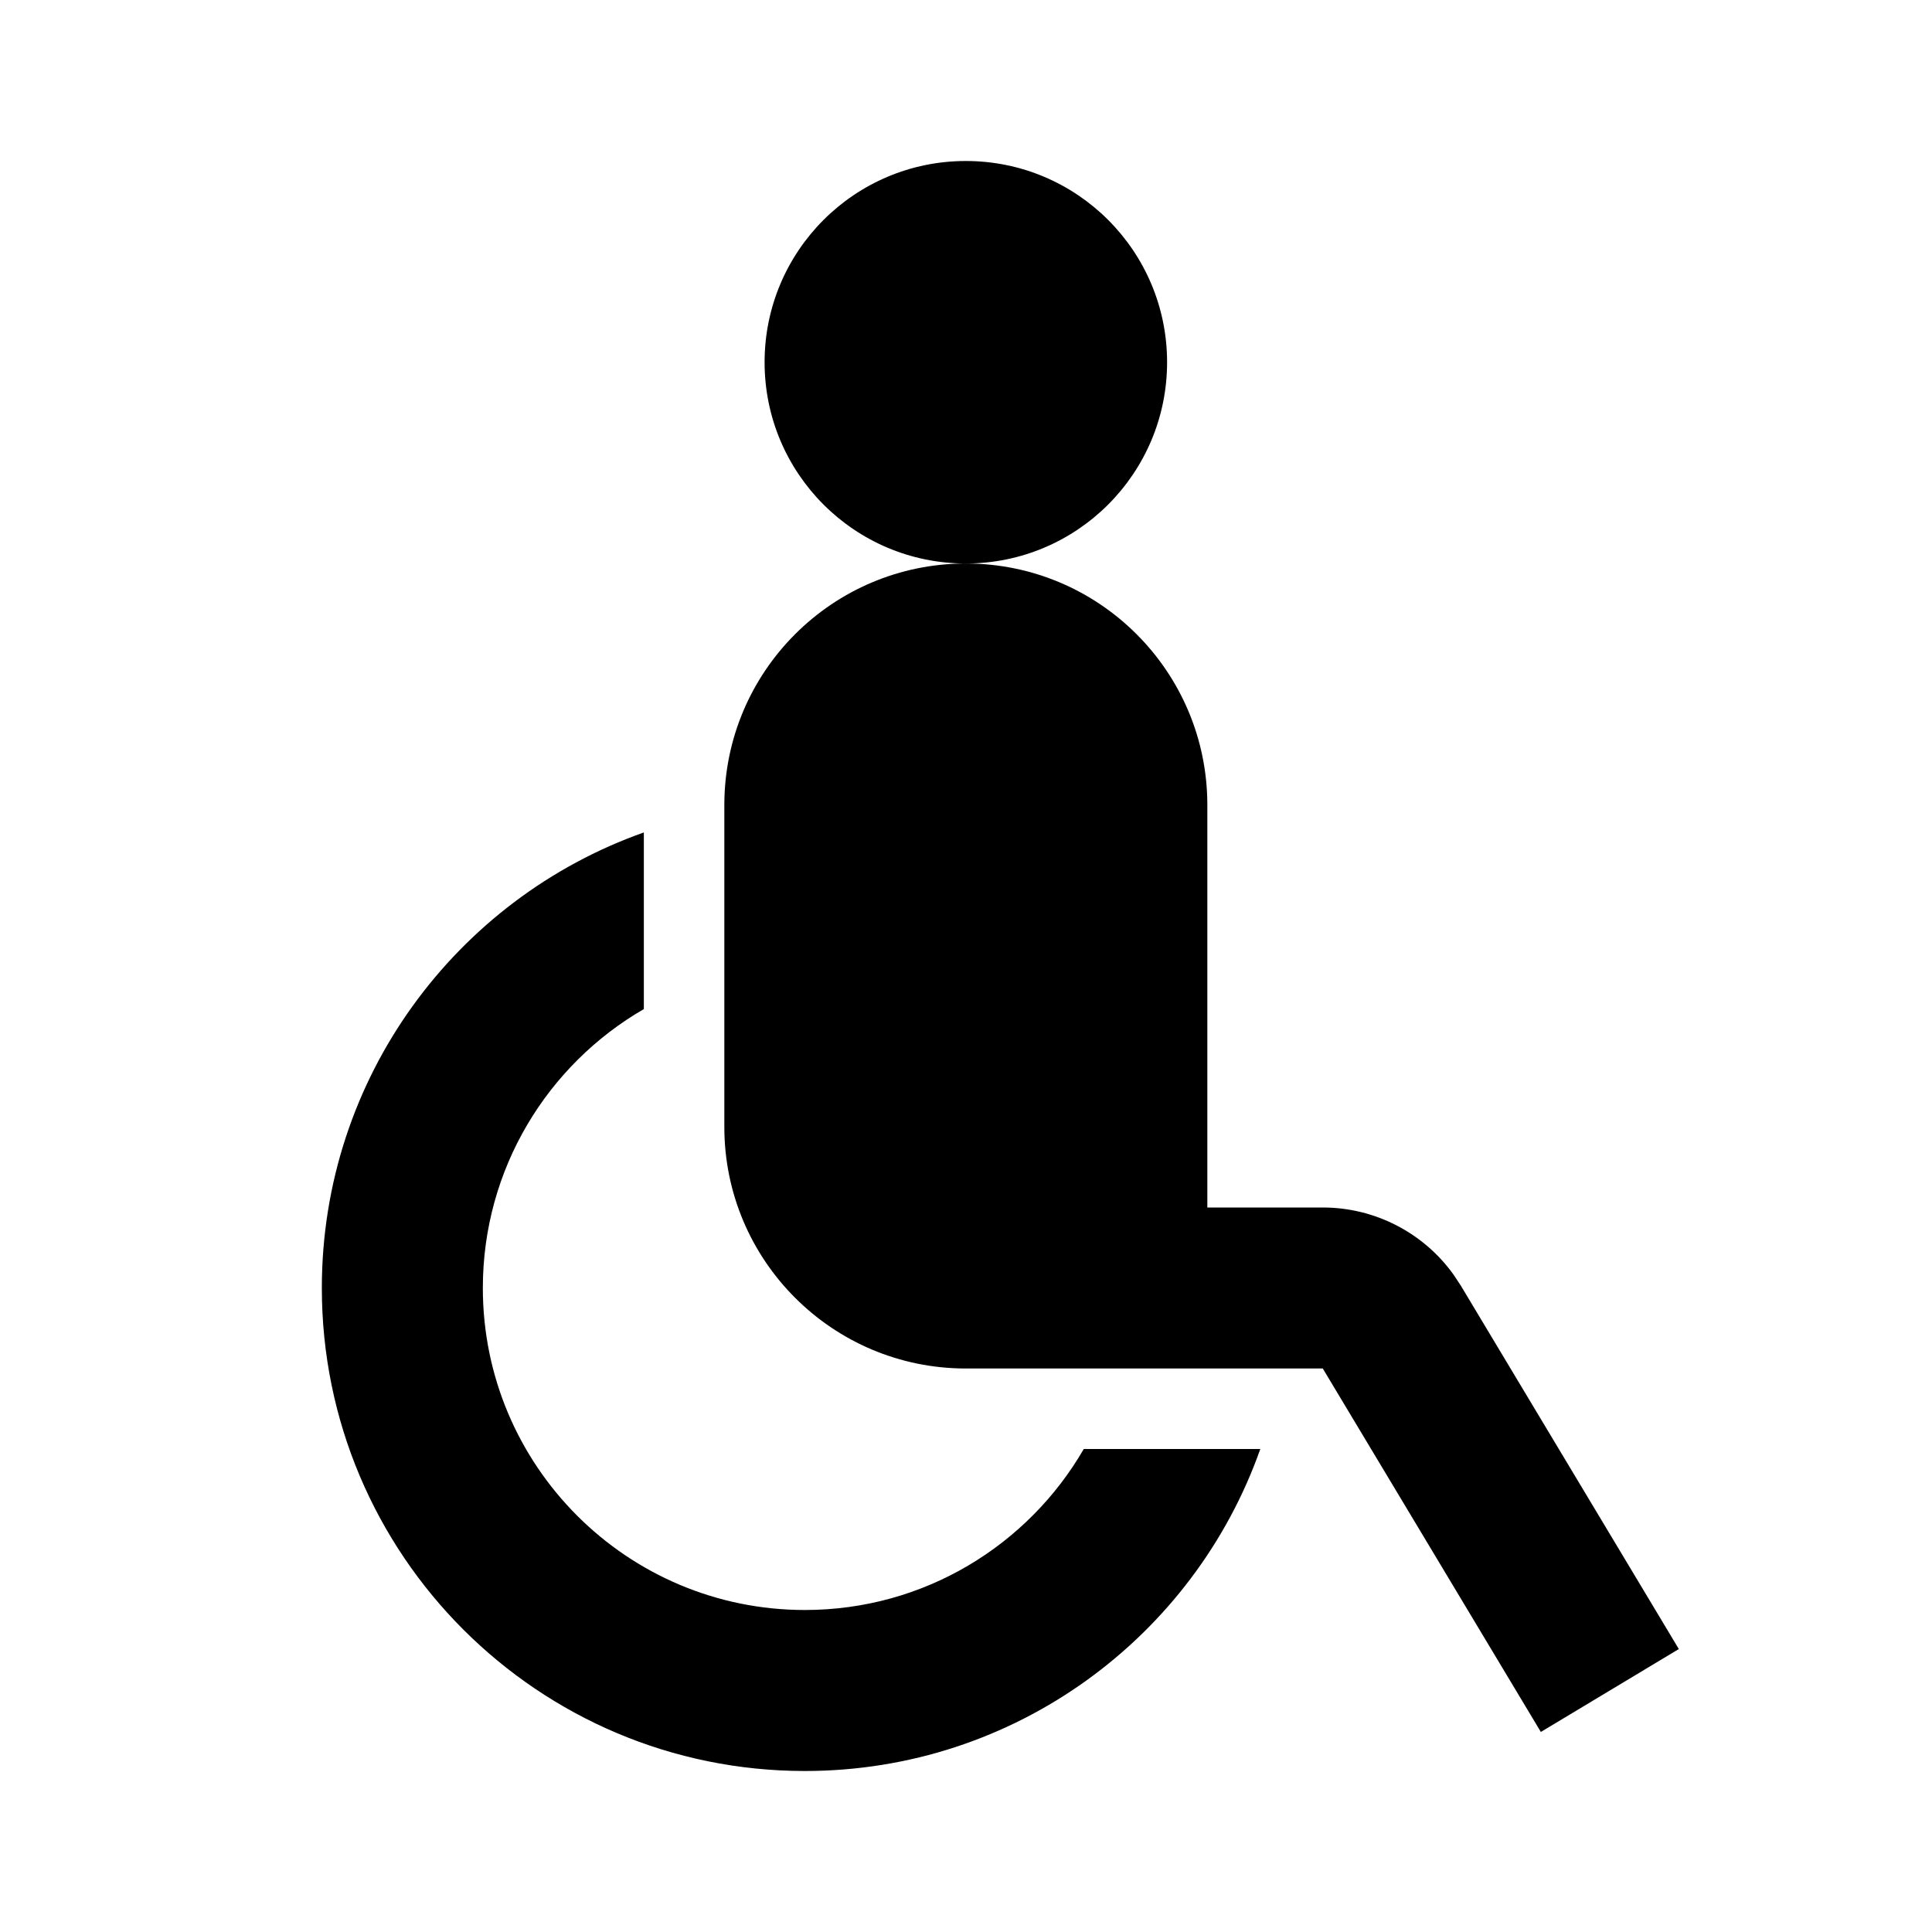
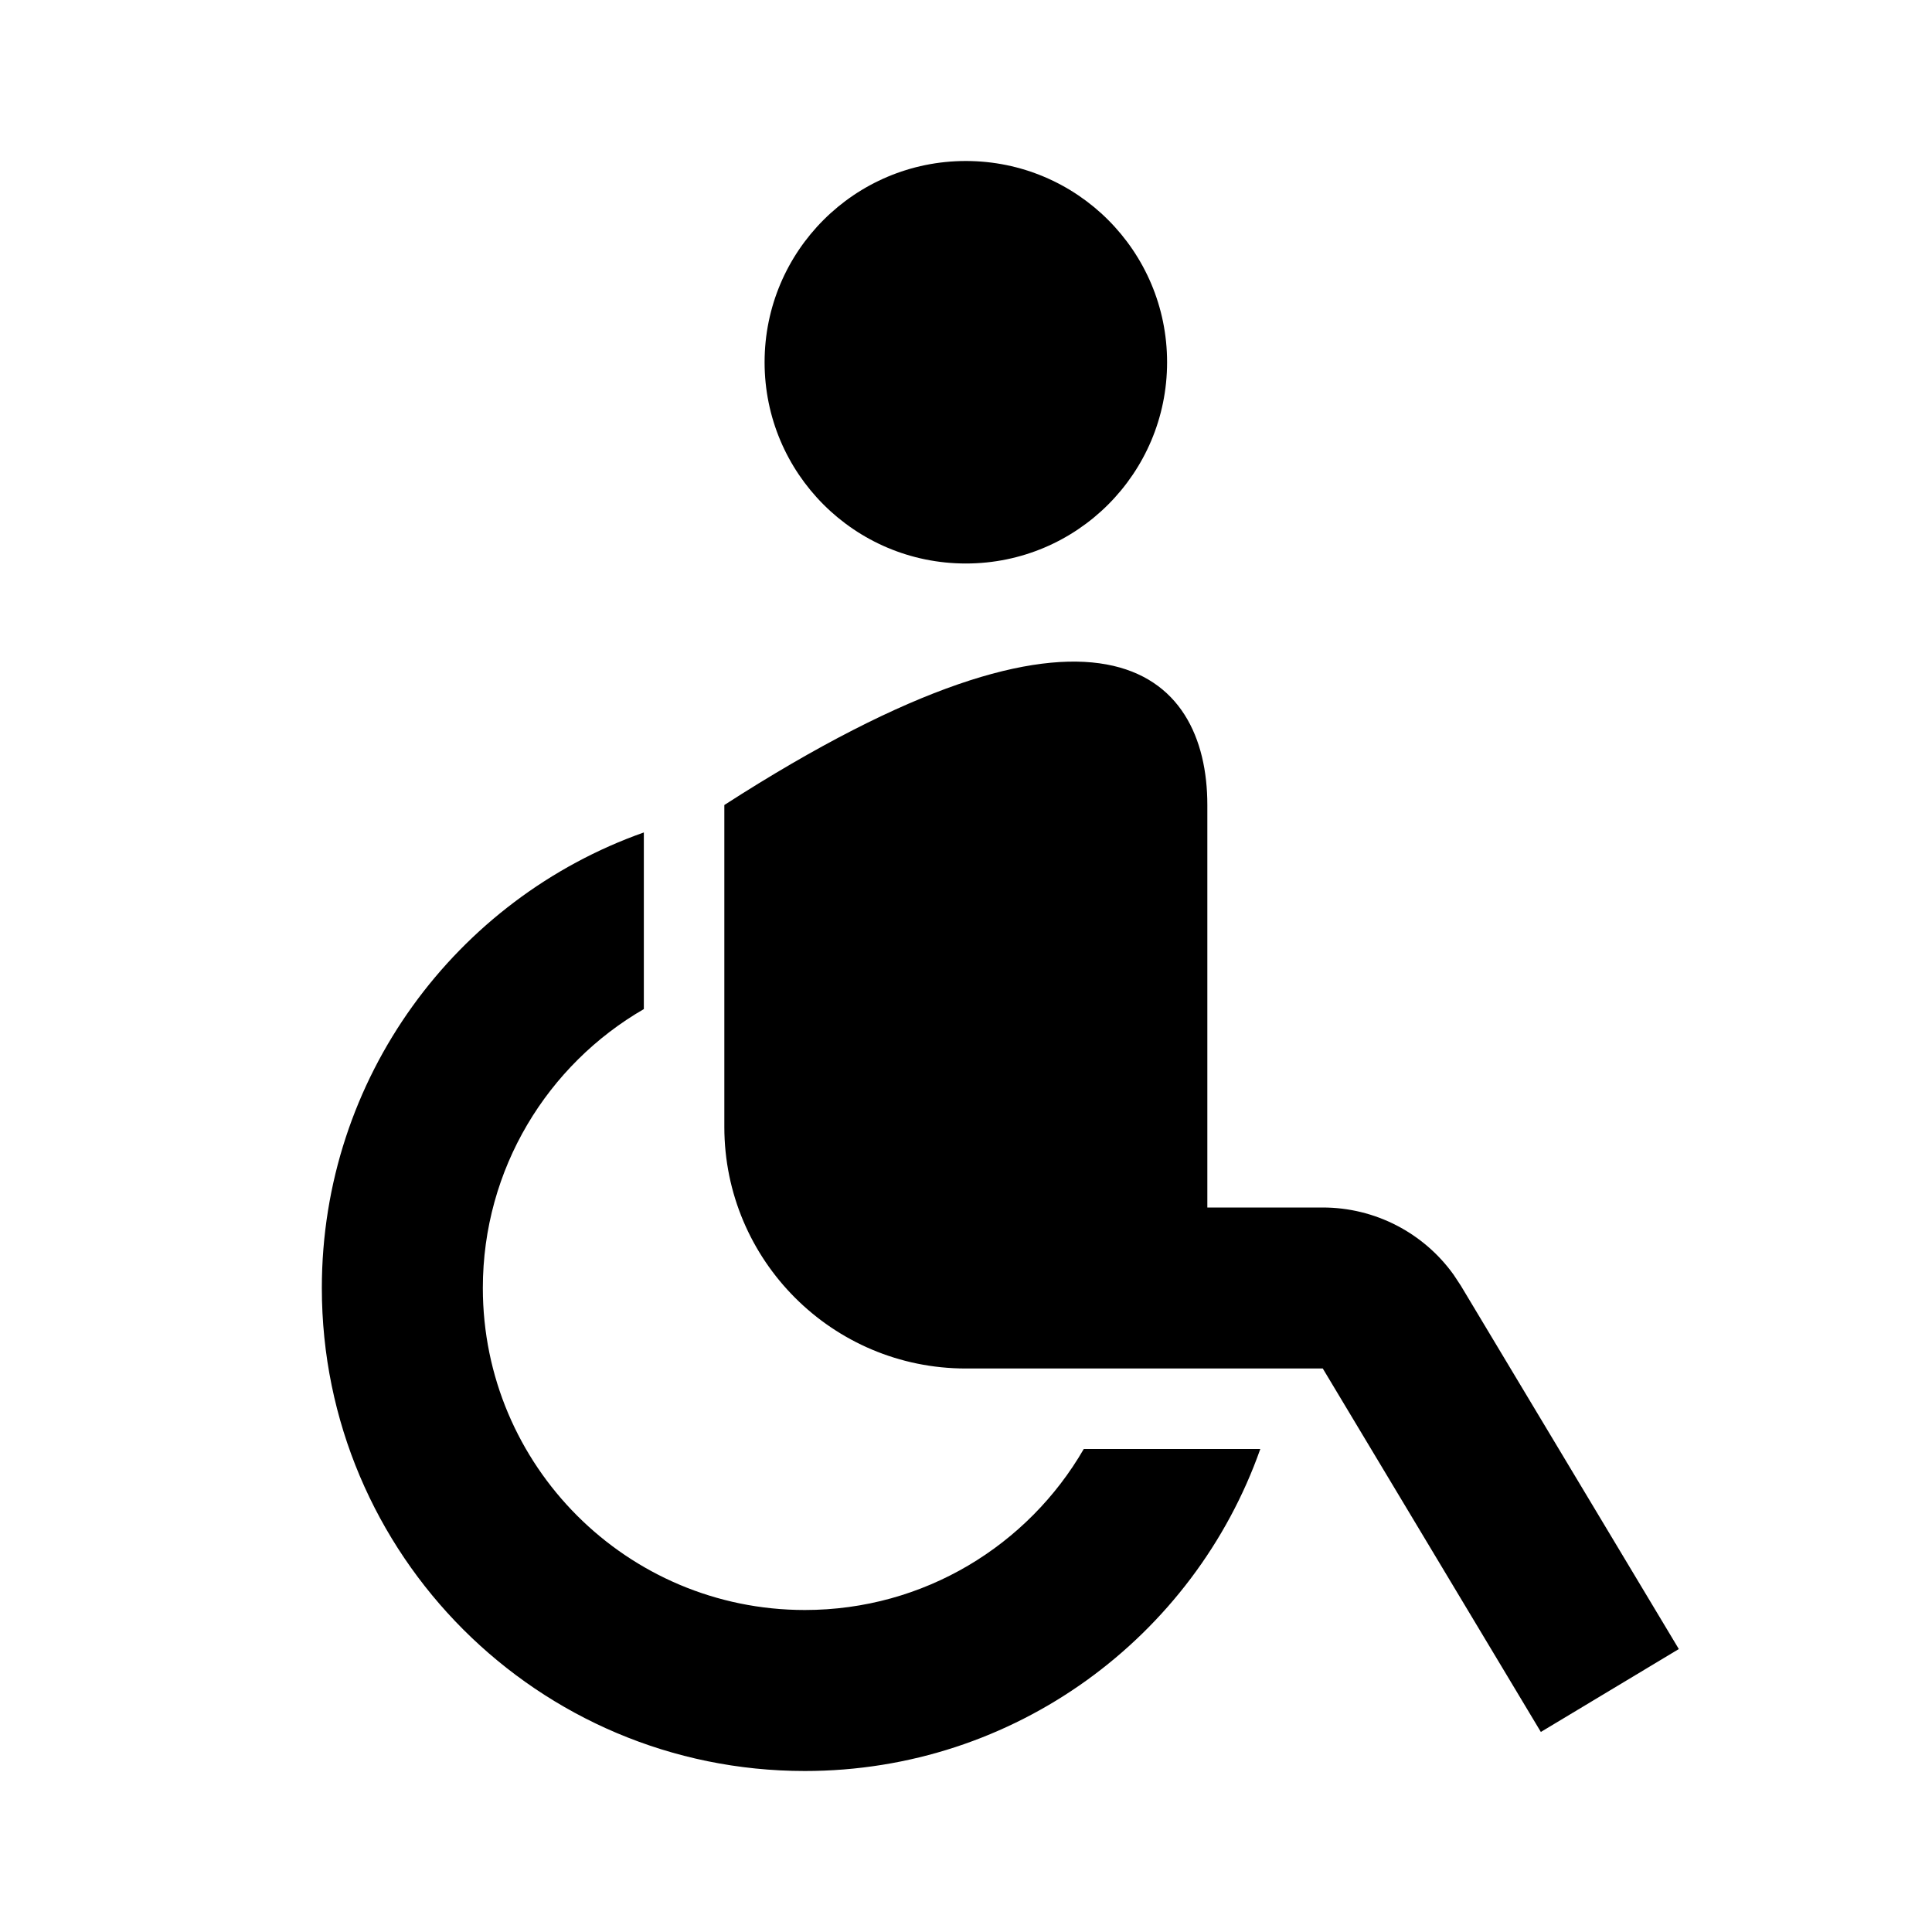
<svg xmlns="http://www.w3.org/2000/svg" viewBox="0 0 24 24" fill="currentColor">
-   <path d="M7.998 10.341L7.998 12.535C6.802 13.227 5.998 14.52 5.998 16C5.998 18.209 7.789 20 9.998 20C11.479 20 12.771 19.196 13.463 18L15.656 18C14.833 20.331 12.61 22 9.998 22C6.684 22 3.998 19.314 3.998 16C3.998 13.387 5.668 11.165 7.998 10.341ZM11.998 17C10.341 17 8.998 15.657 8.998 14V10C8.998 8.343 10.341 7 11.998 7C13.655 7 14.998 8.343 14.998 10V15H16.432C17.08 15 17.685 15.314 18.058 15.836L18.147 15.971L20.855 20.485L19.141 21.515L16.432 17H11.998ZM11.998 2C13.379 2 14.498 3.119 14.498 4.5C14.498 5.881 13.379 7 11.998 7C10.617 7 9.498 5.881 9.498 4.5C9.498 3.119 10.617 2 11.998 2Z" />
+   <path d="M7.998 10.341L7.998 12.535C6.802 13.227 5.998 14.52 5.998 16C5.998 18.209 7.789 20 9.998 20C11.479 20 12.771 19.196 13.463 18L15.656 18C14.833 20.331 12.61 22 9.998 22C6.684 22 3.998 19.314 3.998 16C3.998 13.387 5.668 11.165 7.998 10.341ZM11.998 17C10.341 17 8.998 15.657 8.998 14V10C13.655 7 14.998 8.343 14.998 10V15H16.432C17.08 15 17.685 15.314 18.058 15.836L18.147 15.971L20.855 20.485L19.141 21.515L16.432 17H11.998ZM11.998 2C13.379 2 14.498 3.119 14.498 4.5C14.498 5.881 13.379 7 11.998 7C10.617 7 9.498 5.881 9.498 4.5C9.498 3.119 10.617 2 11.998 2Z" />
</svg>